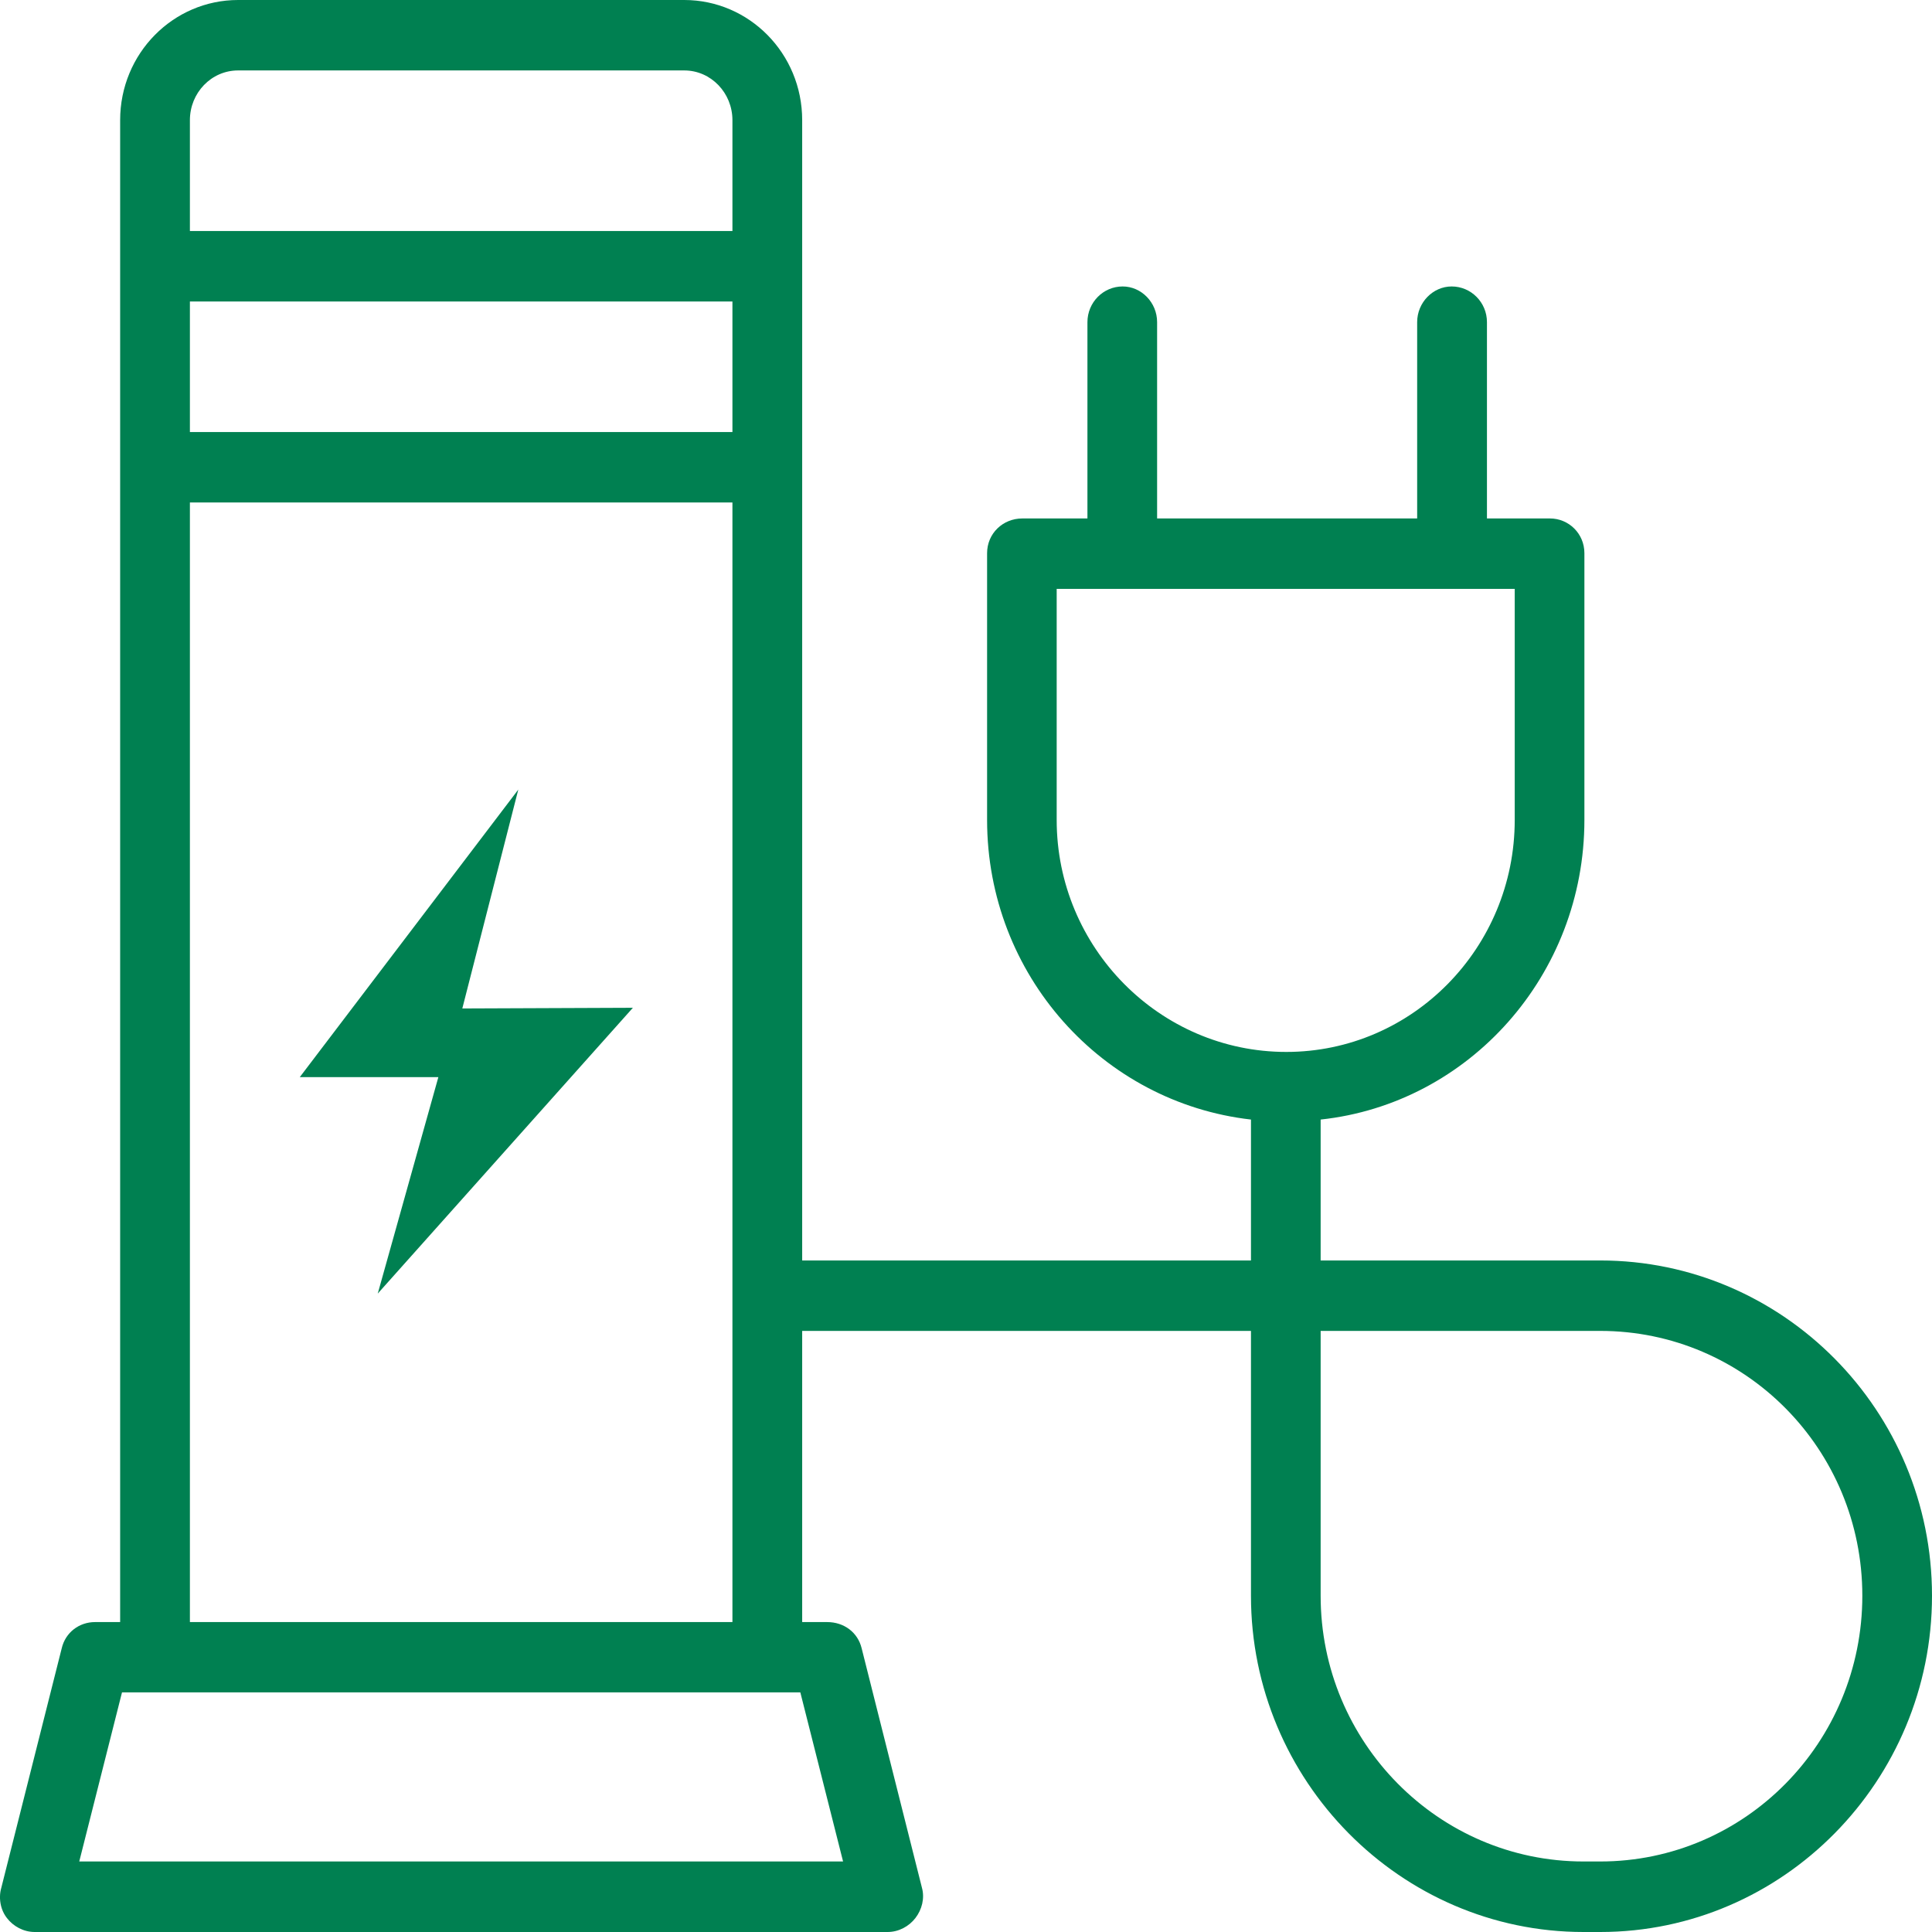
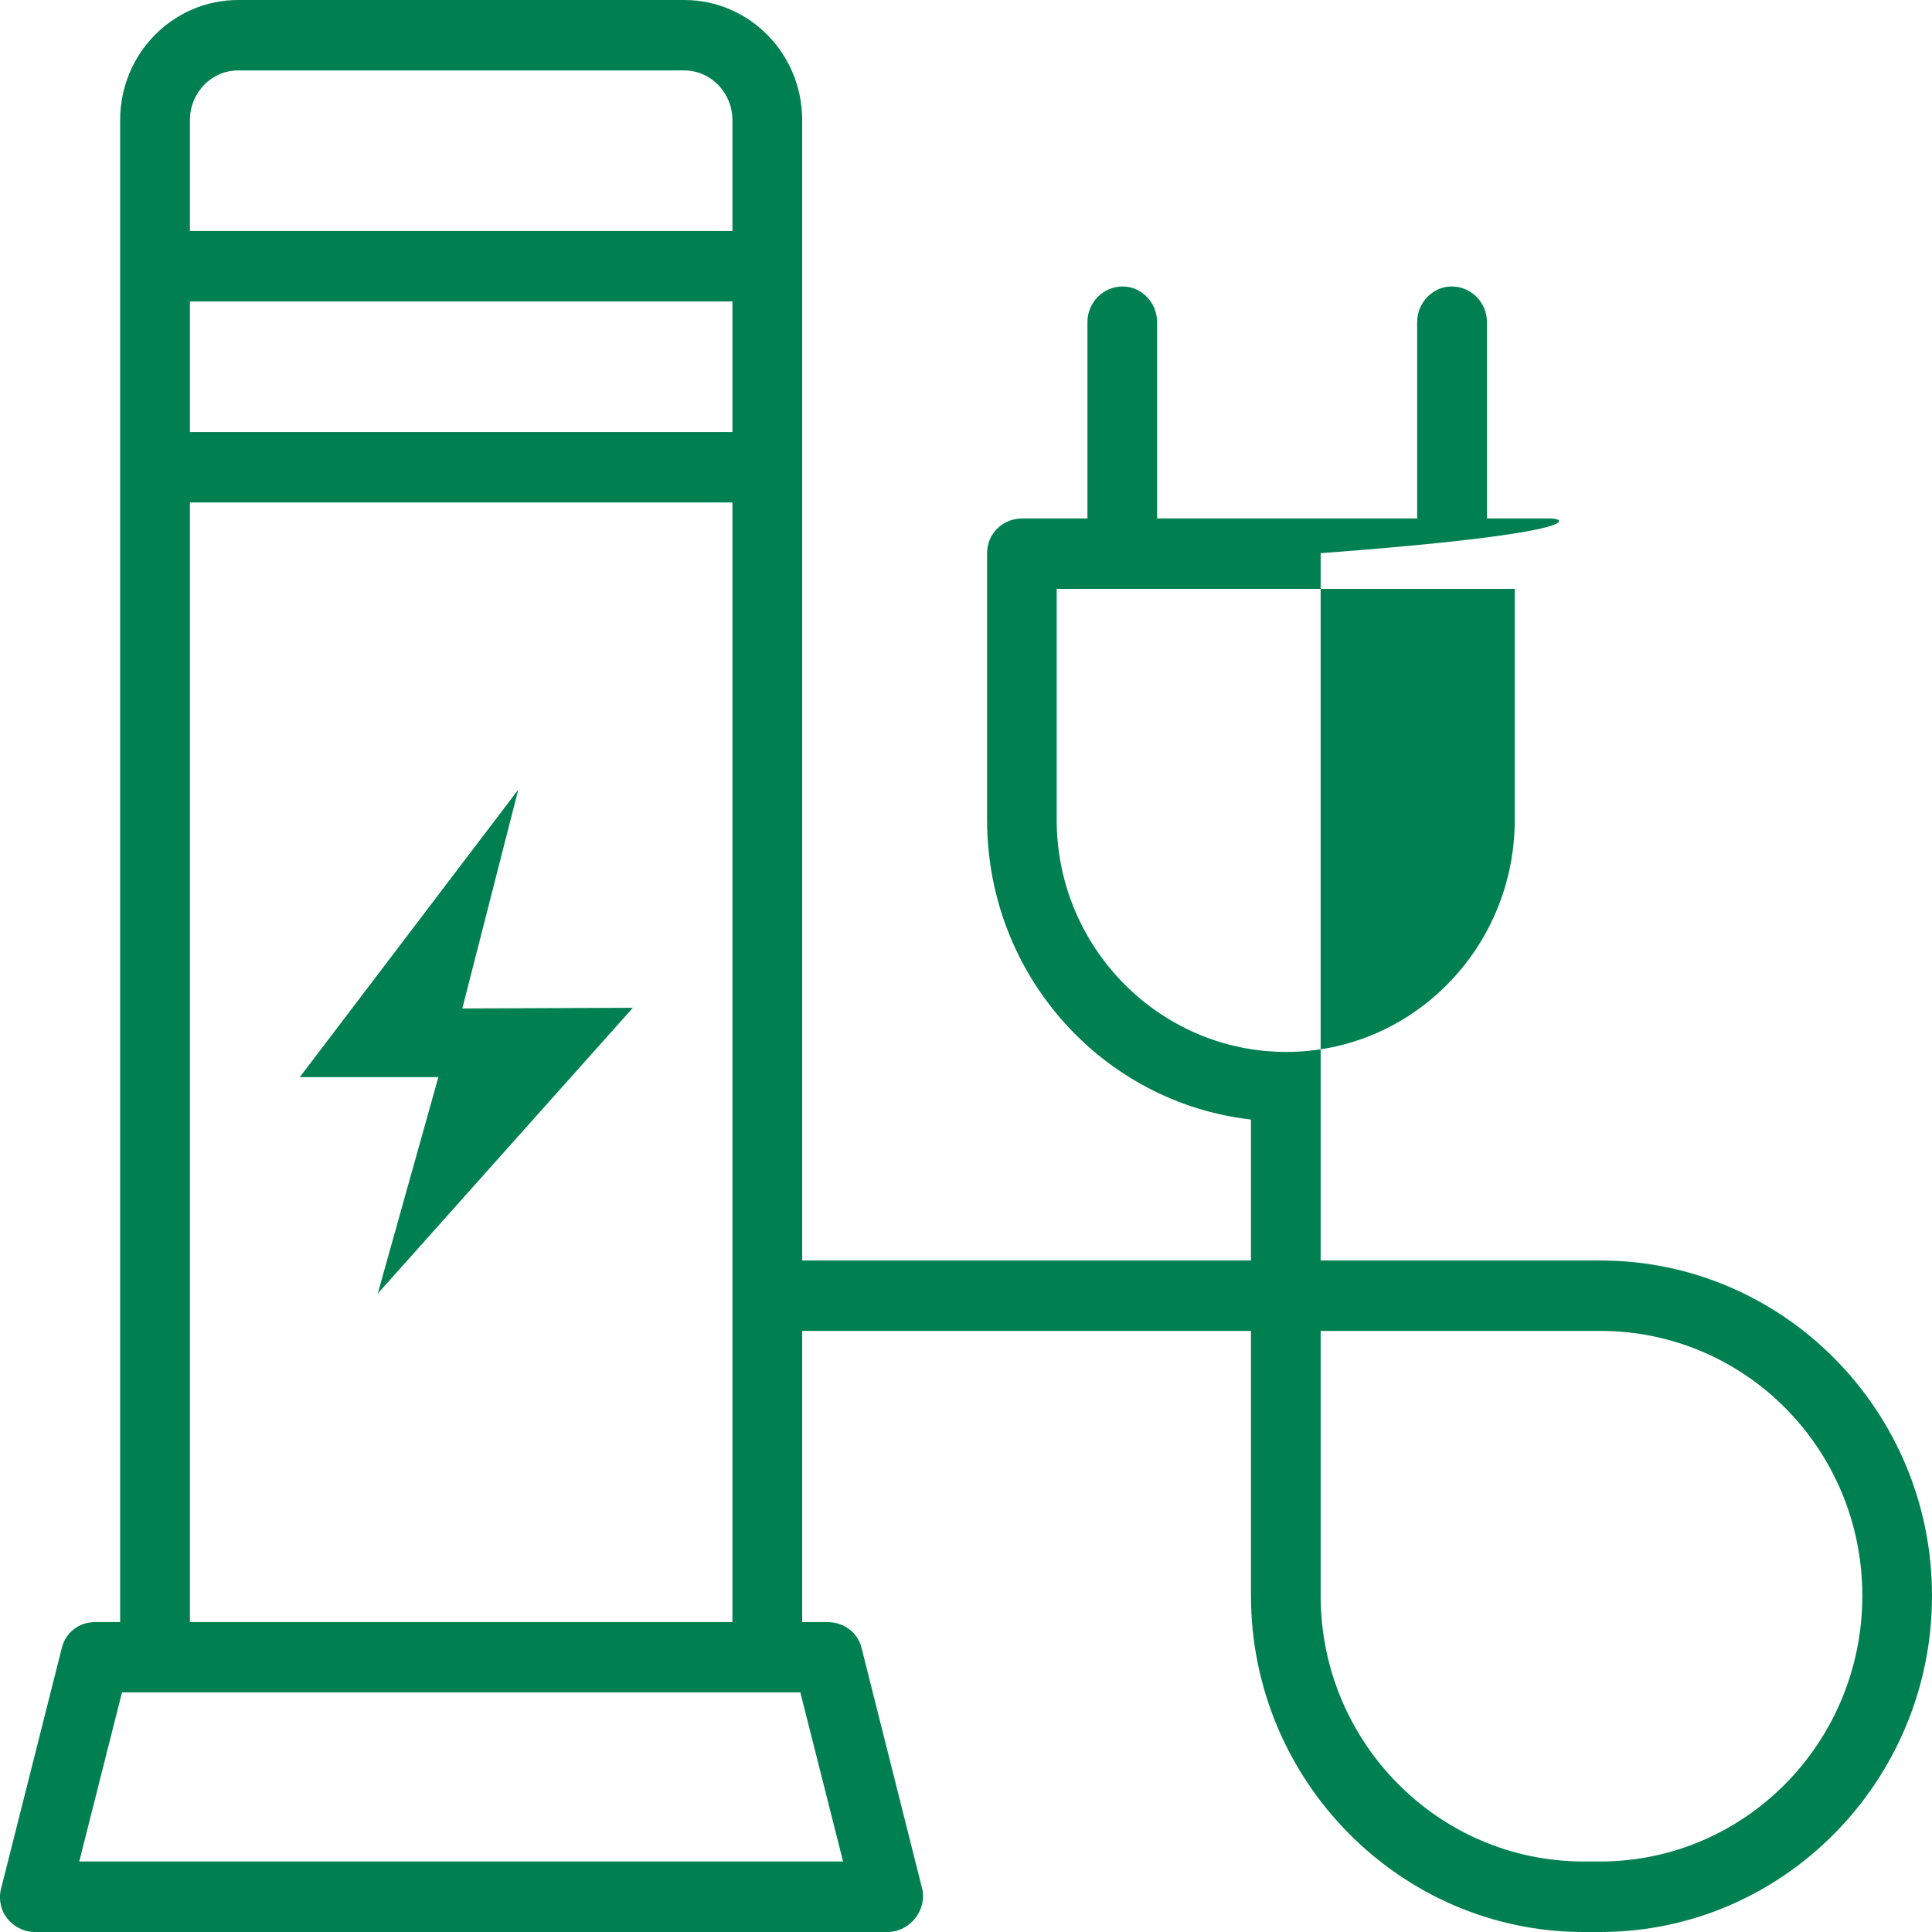
<svg xmlns="http://www.w3.org/2000/svg" width="48" height="48" viewBox="0 0 48 48" fill="none">
-   <path fill-rule="evenodd" clip-rule="evenodd" d="M5.916 0C4.303 0 2.985 1.328 2.985 2.985V40.3H2.361C1.969 40.3 1.625 40.556 1.533 40.953L0.032 46.903C0.012 46.971 0.002 47.041 0 47.111V47.167C0.007 47.342 0.062 47.512 0.171 47.652C0.33 47.86 0.586 48 0.863 48H22.052C22.329 48 22.585 47.86 22.744 47.652C22.906 47.442 22.977 47.16 22.906 46.903L21.408 40.953C21.313 40.556 20.969 40.3 20.551 40.3H19.93V33.066H31.08V39.646C31.08 44.243 34.796 48 39.341 48H39.757C44.304 48 48 44.243 48 39.646C48 35.049 44.304 31.316 39.757 31.316H32.811V27.815C36.502 27.419 39.364 24.222 39.364 20.371V13.744C39.364 13.254 38.972 12.881 38.51 12.881H36.943V8.004C36.943 7.514 36.55 7.117 36.066 7.117C35.602 7.117 35.209 7.514 35.209 8.004V12.881H28.748V8.004C28.748 7.514 28.356 7.117 27.892 7.117C27.409 7.117 27.017 7.514 27.017 8.004V12.881H25.399C24.916 12.881 24.524 13.254 24.524 13.744V20.371C24.524 24.222 27.386 27.393 31.08 27.815V31.316H19.93V2.985C19.93 1.328 18.612 0 16.999 0H5.916ZM4.718 2.985C4.718 2.31 5.247 1.75 5.916 1.75H16.999C17.666 1.75 18.197 2.31 18.197 2.985V5.74H4.718V2.985ZM4.718 10.734H18.197V7.491H4.718V10.734ZM4.718 40.3H18.197V12.484H4.718V40.3ZM26.253 20.371V14.631H37.633V20.371C37.633 23.545 35.096 26.135 31.957 26.135C28.815 26.135 26.253 23.545 26.253 20.371ZM32.811 39.646V33.066H39.757C43.36 33.066 46.269 36.006 46.269 39.646C46.269 43.286 43.36 46.248 39.757 46.248H39.341C35.74 46.248 32.811 43.286 32.811 39.646ZM3.031 42.047H19.884L20.946 46.248H1.969L3.031 42.047ZM7.448 26.761H10.891L9.385 32.139L15.724 25.038L11.486 25.055L12.877 19.617L7.448 26.761Z" fill="#008051" />
+   <path fill-rule="evenodd" clip-rule="evenodd" d="M5.916 0C4.303 0 2.985 1.328 2.985 2.985V40.3H2.361C1.969 40.3 1.625 40.556 1.533 40.953L0.032 46.903C0.012 46.971 0.002 47.041 0 47.111V47.167C0.007 47.342 0.062 47.512 0.171 47.652C0.33 47.86 0.586 48 0.863 48H22.052C22.329 48 22.585 47.86 22.744 47.652C22.906 47.442 22.977 47.16 22.906 46.903L21.408 40.953C21.313 40.556 20.969 40.3 20.551 40.3H19.93V33.066H31.08V39.646C31.08 44.243 34.796 48 39.341 48H39.757C44.304 48 48 44.243 48 39.646C48 35.049 44.304 31.316 39.757 31.316H32.811V27.815V13.744C39.364 13.254 38.972 12.881 38.51 12.881H36.943V8.004C36.943 7.514 36.55 7.117 36.066 7.117C35.602 7.117 35.209 7.514 35.209 8.004V12.881H28.748V8.004C28.748 7.514 28.356 7.117 27.892 7.117C27.409 7.117 27.017 7.514 27.017 8.004V12.881H25.399C24.916 12.881 24.524 13.254 24.524 13.744V20.371C24.524 24.222 27.386 27.393 31.08 27.815V31.316H19.93V2.985C19.93 1.328 18.612 0 16.999 0H5.916ZM4.718 2.985C4.718 2.31 5.247 1.75 5.916 1.75H16.999C17.666 1.75 18.197 2.31 18.197 2.985V5.74H4.718V2.985ZM4.718 10.734H18.197V7.491H4.718V10.734ZM4.718 40.3H18.197V12.484H4.718V40.3ZM26.253 20.371V14.631H37.633V20.371C37.633 23.545 35.096 26.135 31.957 26.135C28.815 26.135 26.253 23.545 26.253 20.371ZM32.811 39.646V33.066H39.757C43.36 33.066 46.269 36.006 46.269 39.646C46.269 43.286 43.36 46.248 39.757 46.248H39.341C35.74 46.248 32.811 43.286 32.811 39.646ZM3.031 42.047H19.884L20.946 46.248H1.969L3.031 42.047ZM7.448 26.761H10.891L9.385 32.139L15.724 25.038L11.486 25.055L12.877 19.617L7.448 26.761Z" fill="#008051" />
</svg>